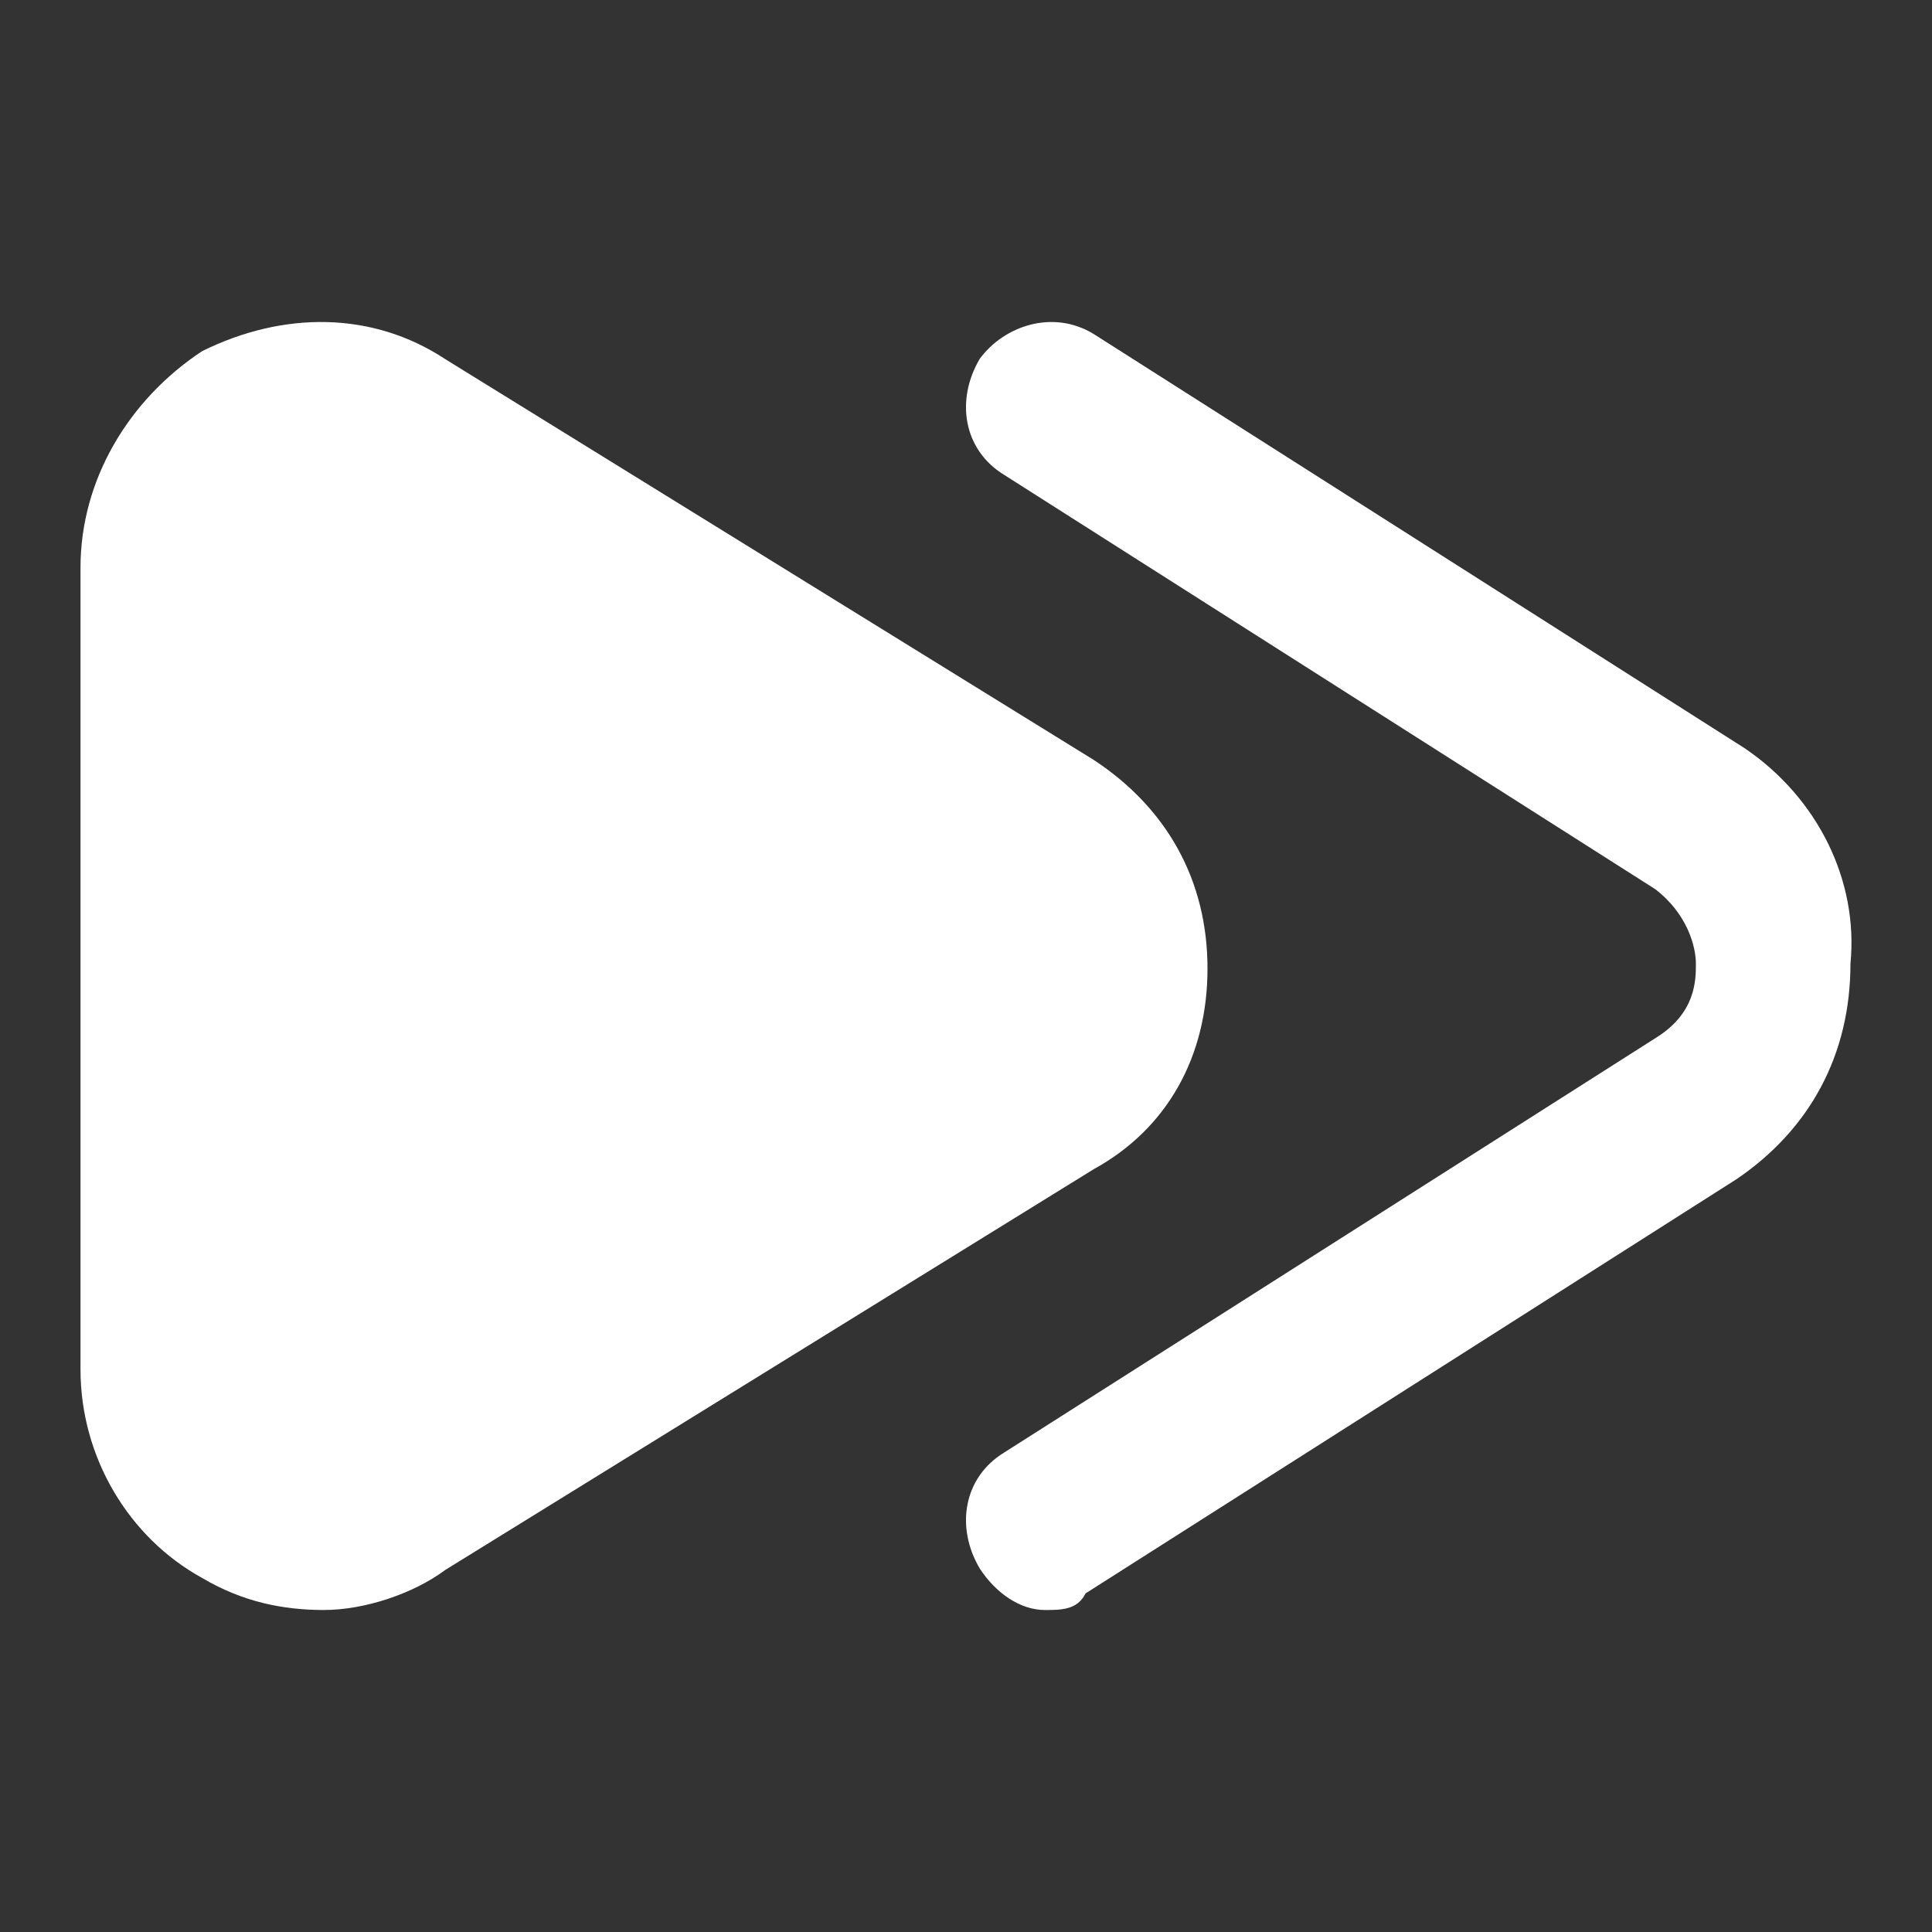
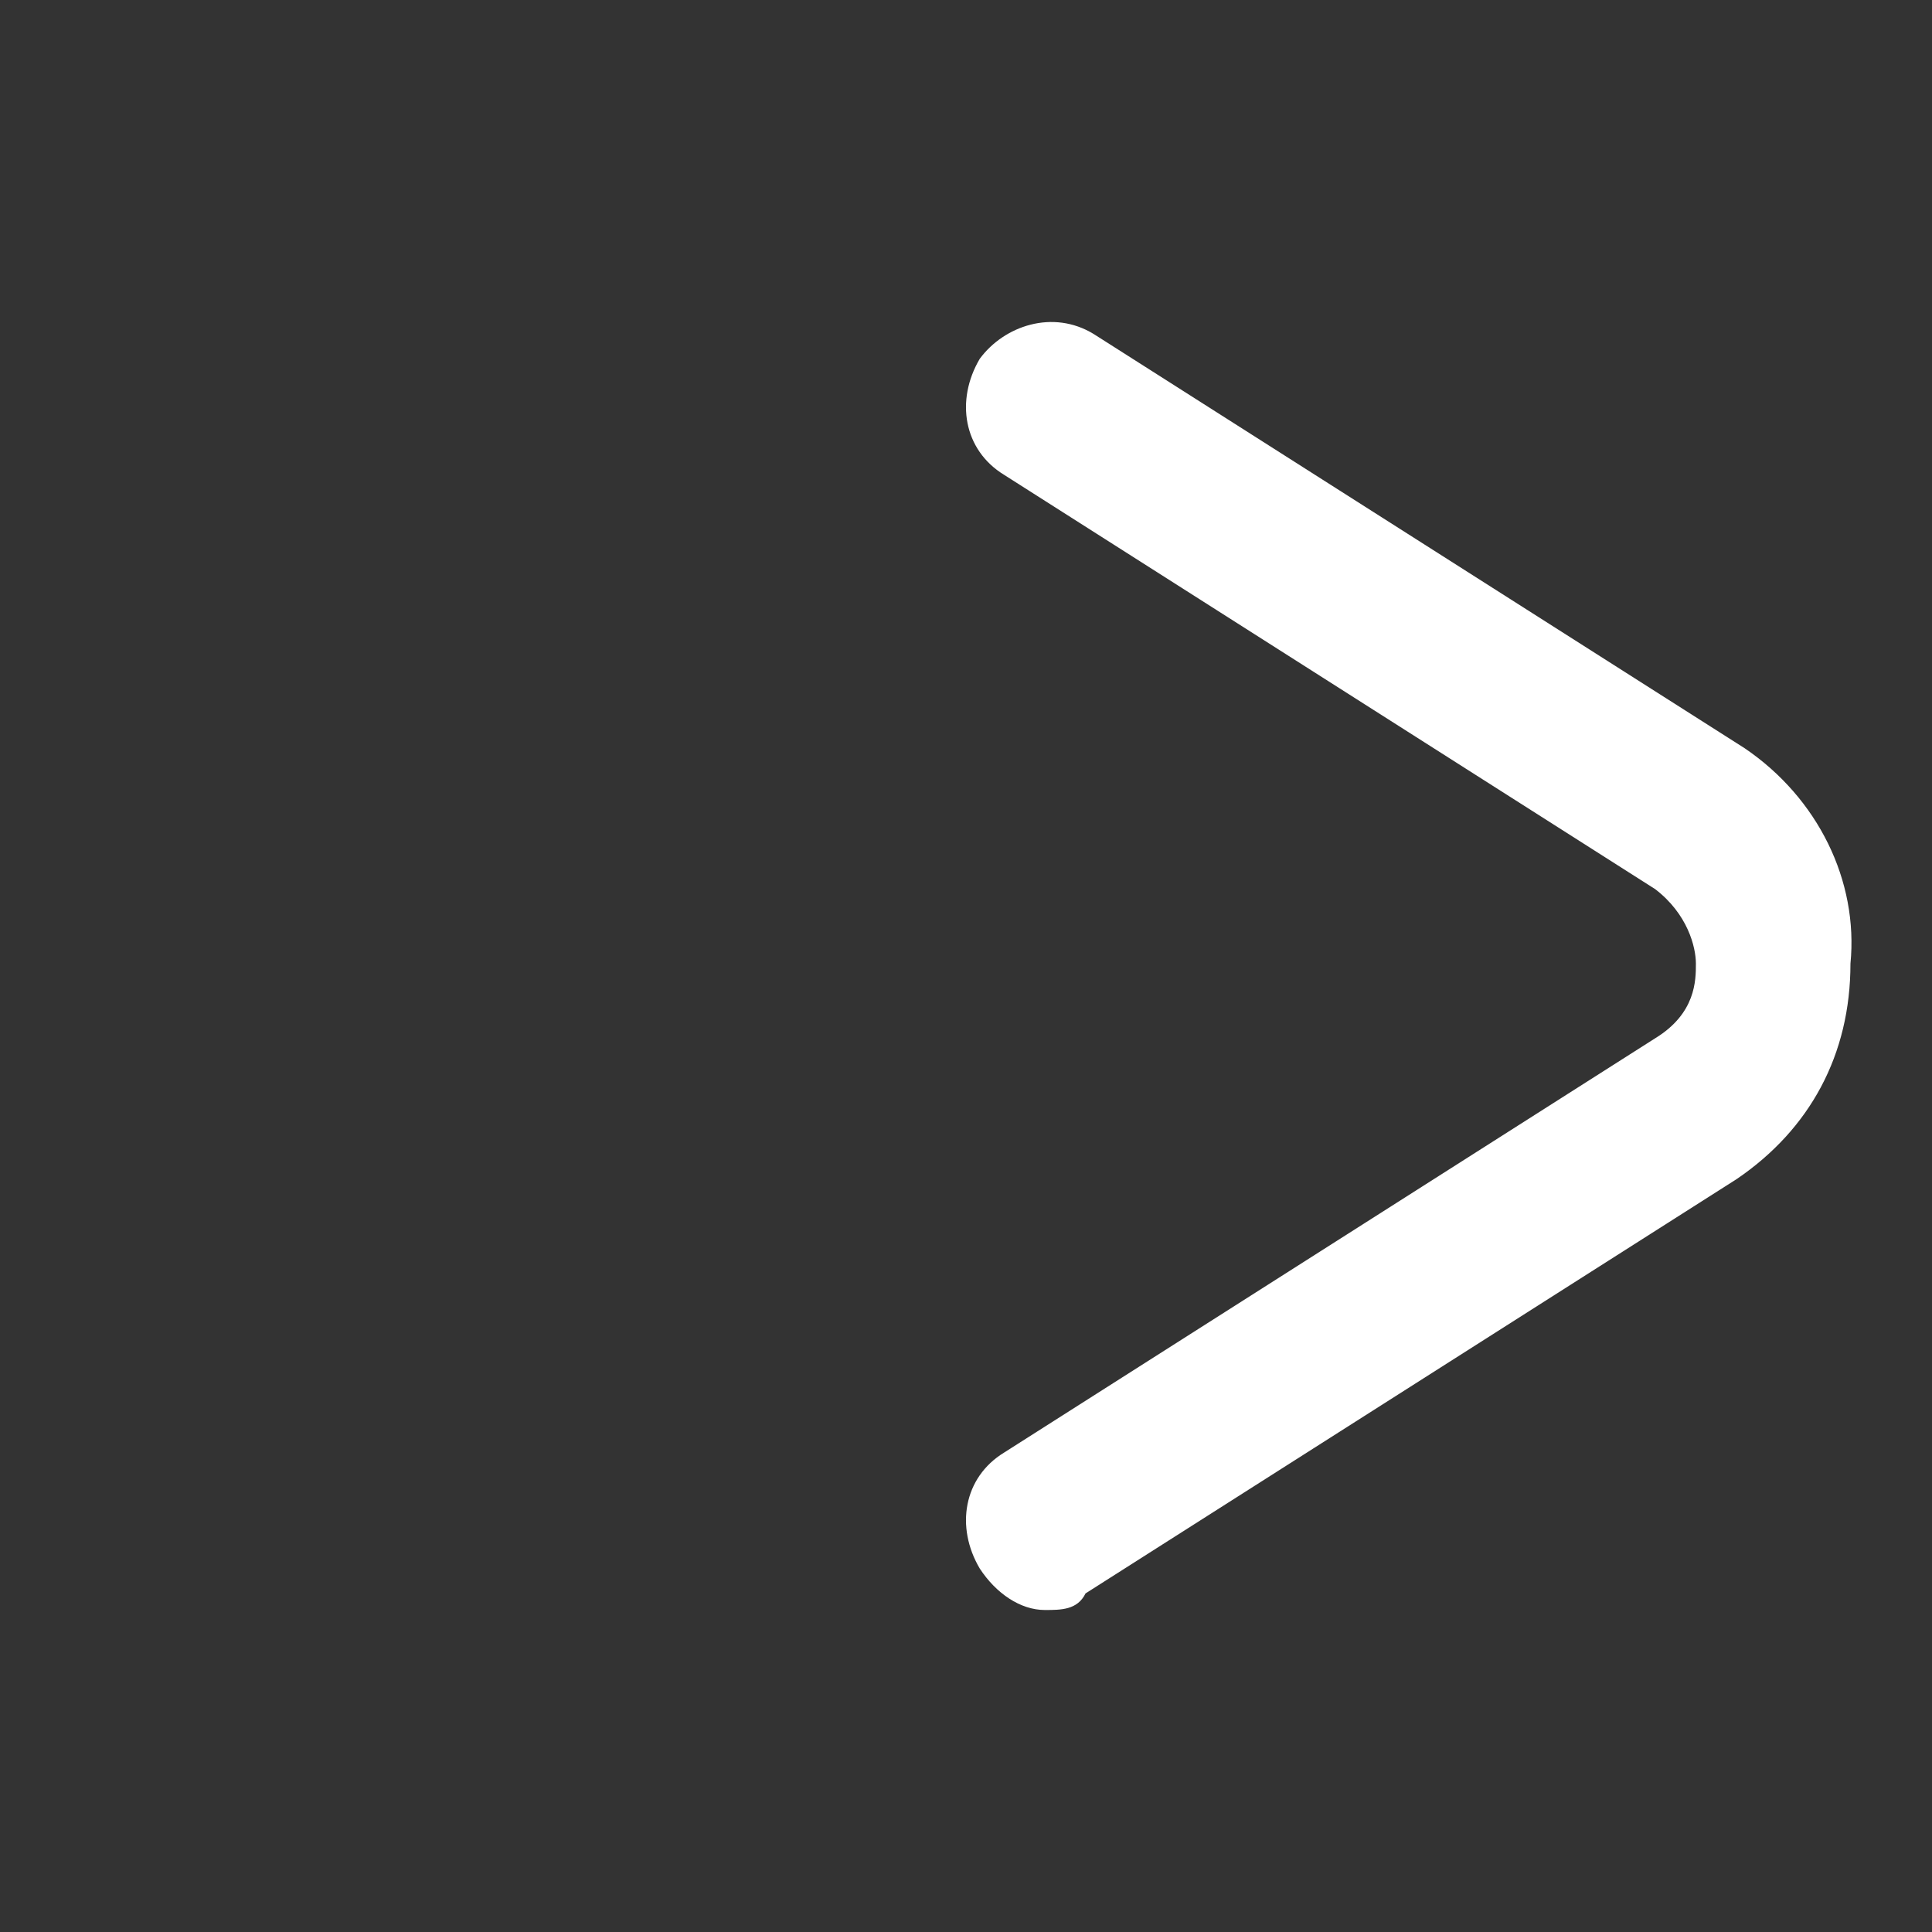
<svg xmlns="http://www.w3.org/2000/svg" width="24" height="24" viewBox="0 0 24 24" fill="none">
  <rect x="0" y="0" width="24" height="24" fill="#333333" stroke="none" />
  <path d="M21.673 9.295L13.586 4.149C13.08 3.84 12.474 4.046 12.171 4.457C11.867 4.972 11.968 5.59 12.474 5.899L20.561 11.045C20.965 11.354 21.067 11.765 21.067 11.971C21.067 12.177 21.067 12.589 20.561 12.898L12.474 18.044C11.968 18.353 11.867 18.971 12.171 19.485C12.373 19.794 12.676 20 12.979 20C13.181 20 13.384 20 13.485 19.794L21.572 14.648C22.482 14.03 22.987 13.104 22.987 11.971C23.088 10.942 22.583 9.913 21.673 9.295Z" fill="white" />
-   <path d="M15 12.032C15 10.936 14.496 10.039 13.59 9.442L5.532 4.462C4.626 3.864 3.518 3.864 2.511 4.362C1.604 4.96 1 5.956 1 7.051V17.012C1 18.108 1.604 19.104 2.511 19.602C3.014 19.9 3.518 20 4.022 20C4.525 20 5.13 19.801 5.532 19.502L13.59 14.522C14.496 14.024 15 13.127 15 12.032Z" fill="white" />
</svg>